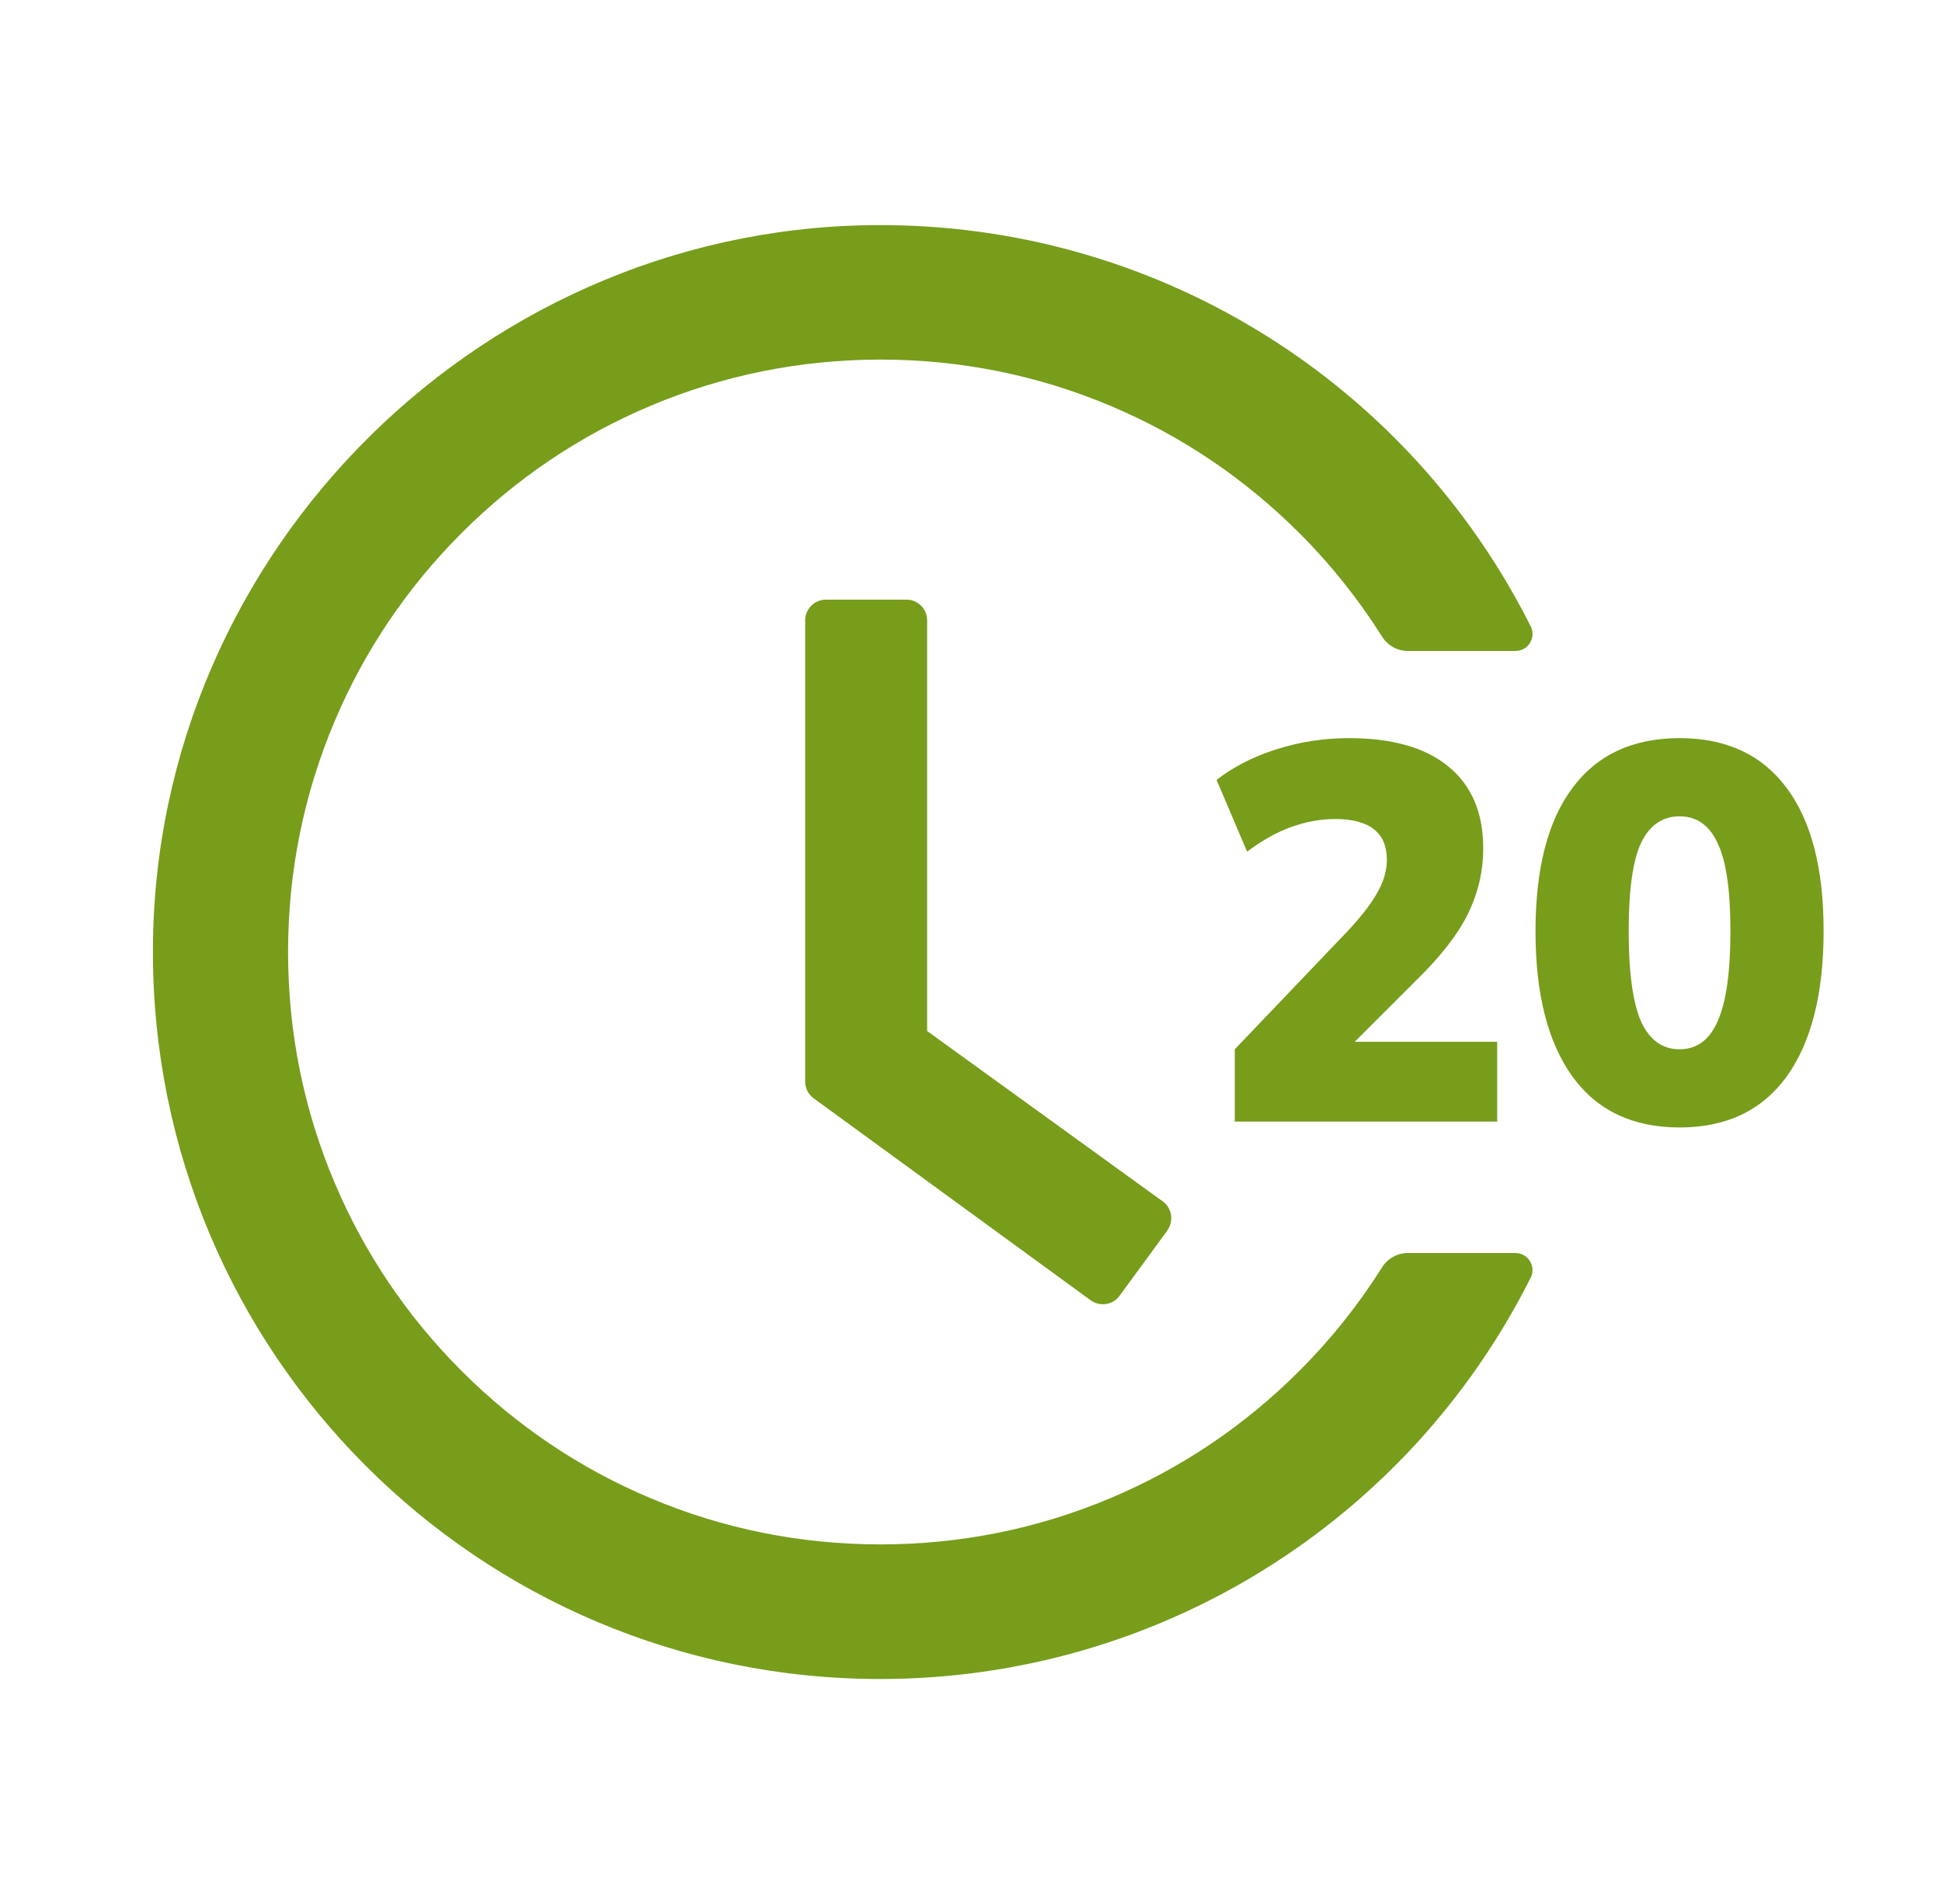
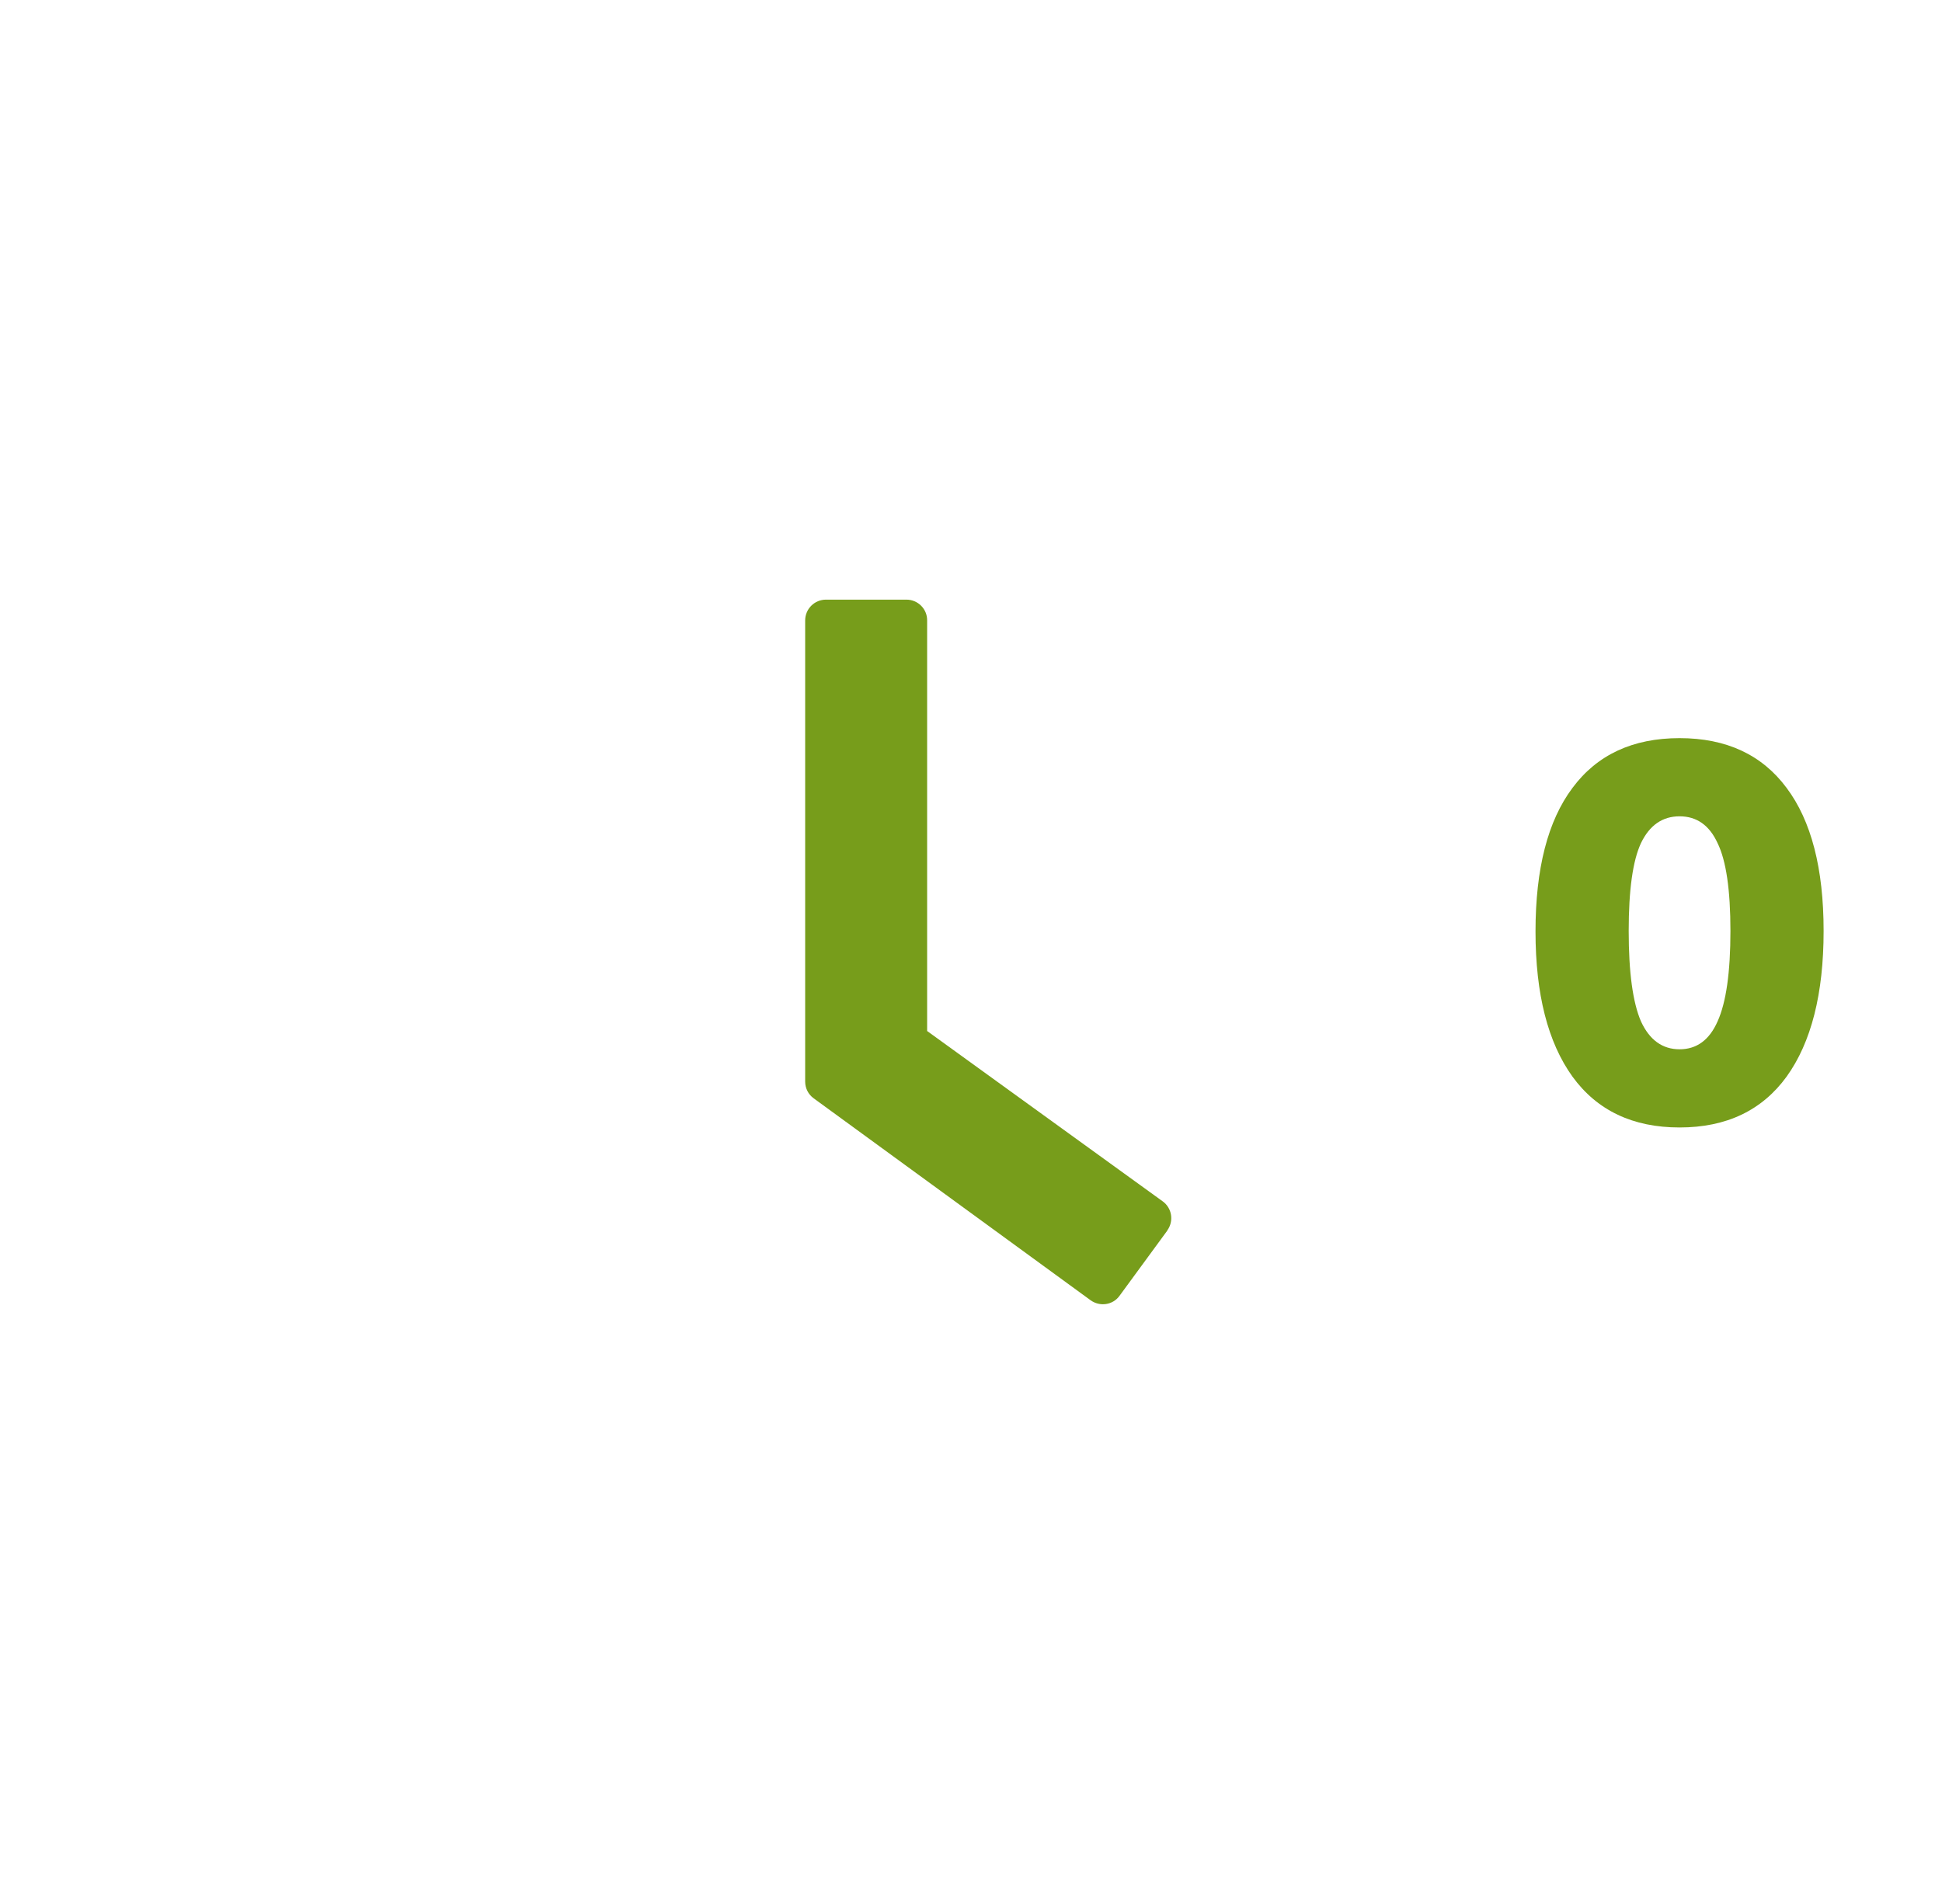
<svg xmlns="http://www.w3.org/2000/svg" width="51" height="50" viewBox="0 0 51 50" fill="none">
  <path d="M23.806 15.747H21.691C21.389 15.747 21.145 15.991 21.145 16.294V28.403C21.145 28.579 21.227 28.74 21.369 28.843L28.64 34.145C28.884 34.321 29.226 34.273 29.401 34.028L30.656 32.315V32.31C30.832 32.065 30.778 31.724 30.534 31.548L24.348 27.075V16.294C24.352 15.991 24.104 15.747 23.806 15.747Z" fill="#779D1B" />
-   <path d="M39.797 32.905H36.975C36.701 32.905 36.442 33.047 36.296 33.281C35.676 34.263 34.953 35.171 34.123 36.001C32.692 37.432 31.027 38.555 29.177 39.336C27.258 40.147 25.222 40.557 23.122 40.557C21.018 40.557 18.982 40.147 17.067 39.336C15.217 38.555 13.552 37.432 12.121 36.001C10.691 34.57 9.567 32.905 8.786 31.055C7.976 29.141 7.565 27.105 7.565 25C7.565 22.895 7.976 20.864 8.786 18.945C9.567 17.095 10.691 15.43 12.121 13.999C13.552 12.568 15.217 11.445 17.067 10.664C18.982 9.854 21.023 9.443 23.122 9.443C25.227 9.443 27.263 9.854 29.177 10.664C31.027 11.445 32.692 12.568 34.123 13.999C34.953 14.829 35.676 15.737 36.296 16.719C36.442 16.953 36.701 17.095 36.975 17.095H39.797C40.134 17.095 40.349 16.743 40.197 16.445C37.014 10.112 30.559 5.996 23.352 5.913C12.8 5.781 4.035 14.419 4.016 24.961C3.996 35.523 12.556 44.092 23.117 44.092C30.417 44.092 36.98 39.961 40.197 33.555C40.349 33.257 40.129 32.905 39.797 32.905Z" fill="#779D1B" />
-   <path d="M32.427 29.453V27.555L35.409 24.433C35.774 24.039 36.032 23.701 36.182 23.42C36.341 23.139 36.421 22.858 36.421 22.576C36.421 21.864 35.966 21.508 35.057 21.508C34.682 21.508 34.298 21.578 33.904 21.719C33.52 21.859 33.135 22.075 32.751 22.366L31.949 20.481C32.38 20.144 32.901 19.877 33.51 19.68C34.129 19.483 34.766 19.384 35.423 19.384C36.566 19.384 37.438 19.633 38.038 20.13C38.648 20.627 38.952 21.344 38.952 22.281C38.952 22.881 38.816 23.458 38.544 24.011C38.273 24.555 37.818 25.136 37.181 25.755L35.577 27.358H39.318V29.453H32.427Z" fill="#779D1B" />
  <path d="M44.108 29.608C42.88 29.608 41.942 29.162 41.295 28.272C40.648 27.372 40.325 26.102 40.325 24.461C40.325 22.811 40.648 21.555 41.295 20.692C41.942 19.82 42.88 19.384 44.108 19.384C45.336 19.384 46.273 19.82 46.92 20.692C47.567 21.555 47.891 22.806 47.891 24.447C47.891 26.097 47.567 27.372 46.92 28.272C46.273 29.162 45.336 29.608 44.108 29.608ZM44.108 27.555C44.558 27.555 44.891 27.311 45.106 26.823C45.331 26.326 45.444 25.534 45.444 24.447C45.444 23.369 45.331 22.6 45.106 22.14C44.891 21.672 44.558 21.437 44.108 21.437C43.658 21.437 43.32 21.672 43.095 22.14C42.88 22.6 42.772 23.369 42.772 24.447C42.772 25.534 42.88 26.326 43.095 26.823C43.32 27.311 43.658 27.555 44.108 27.555Z" fill="#779D1B" />
</svg>